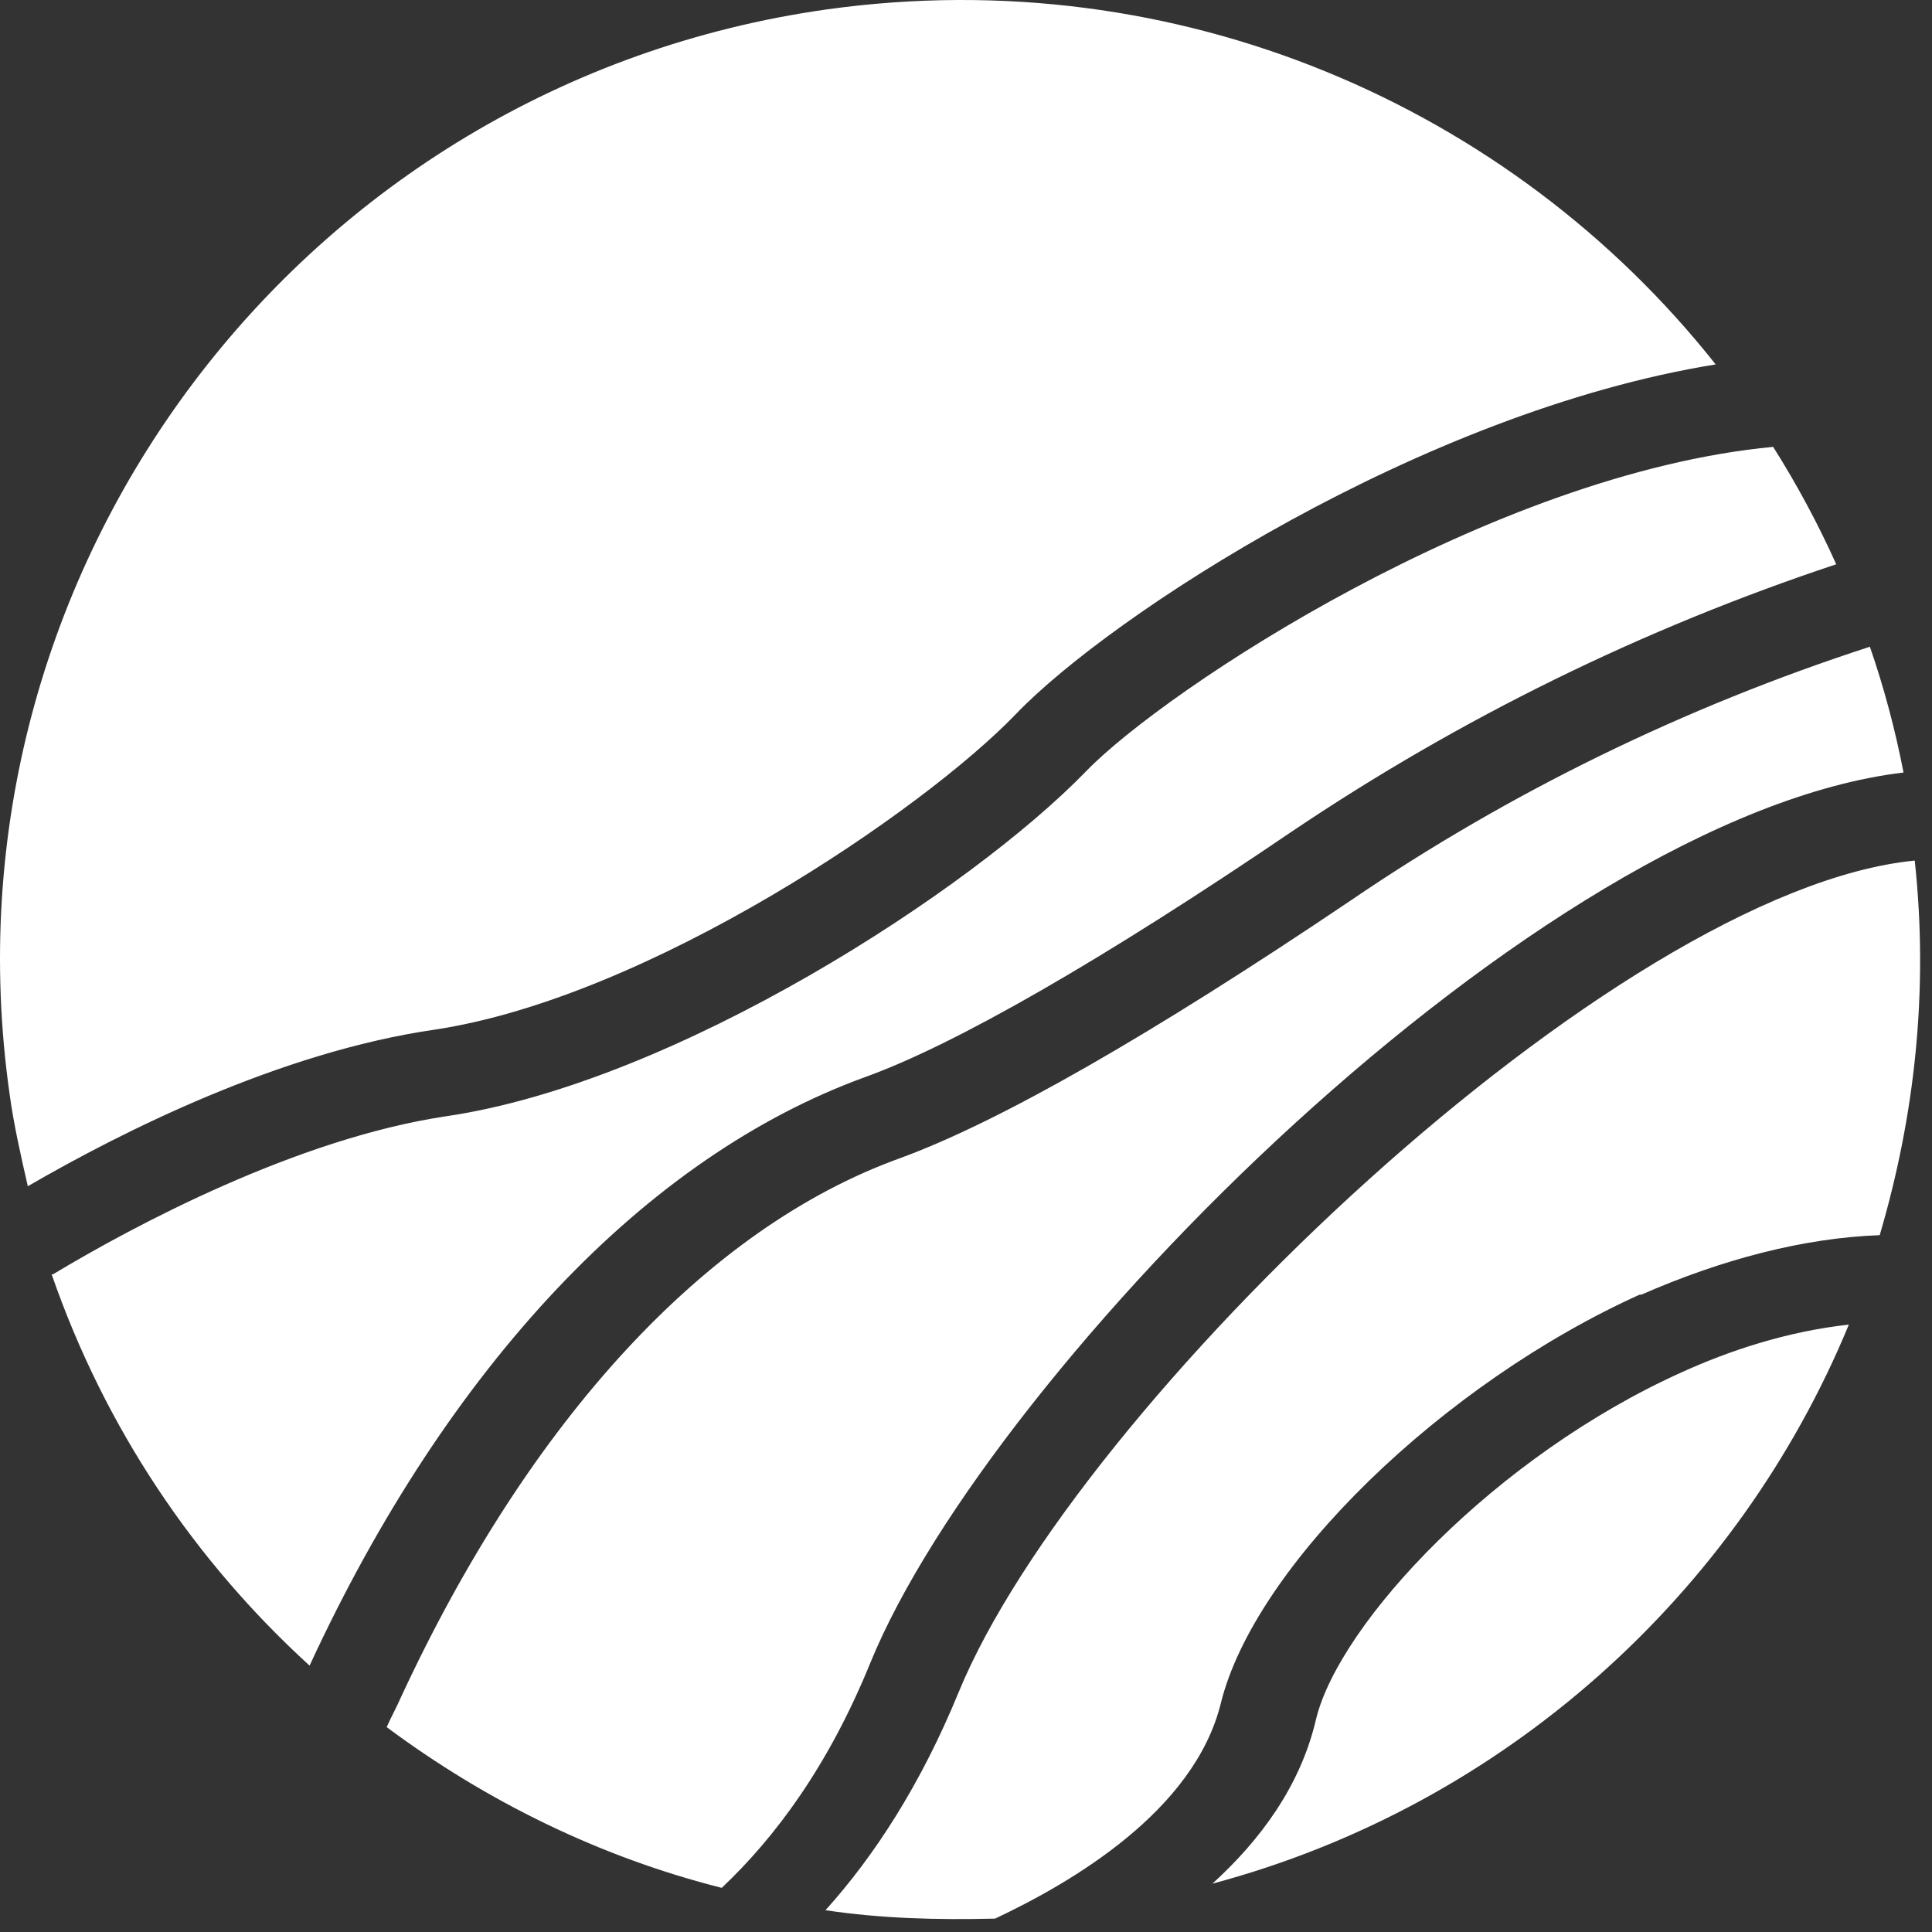
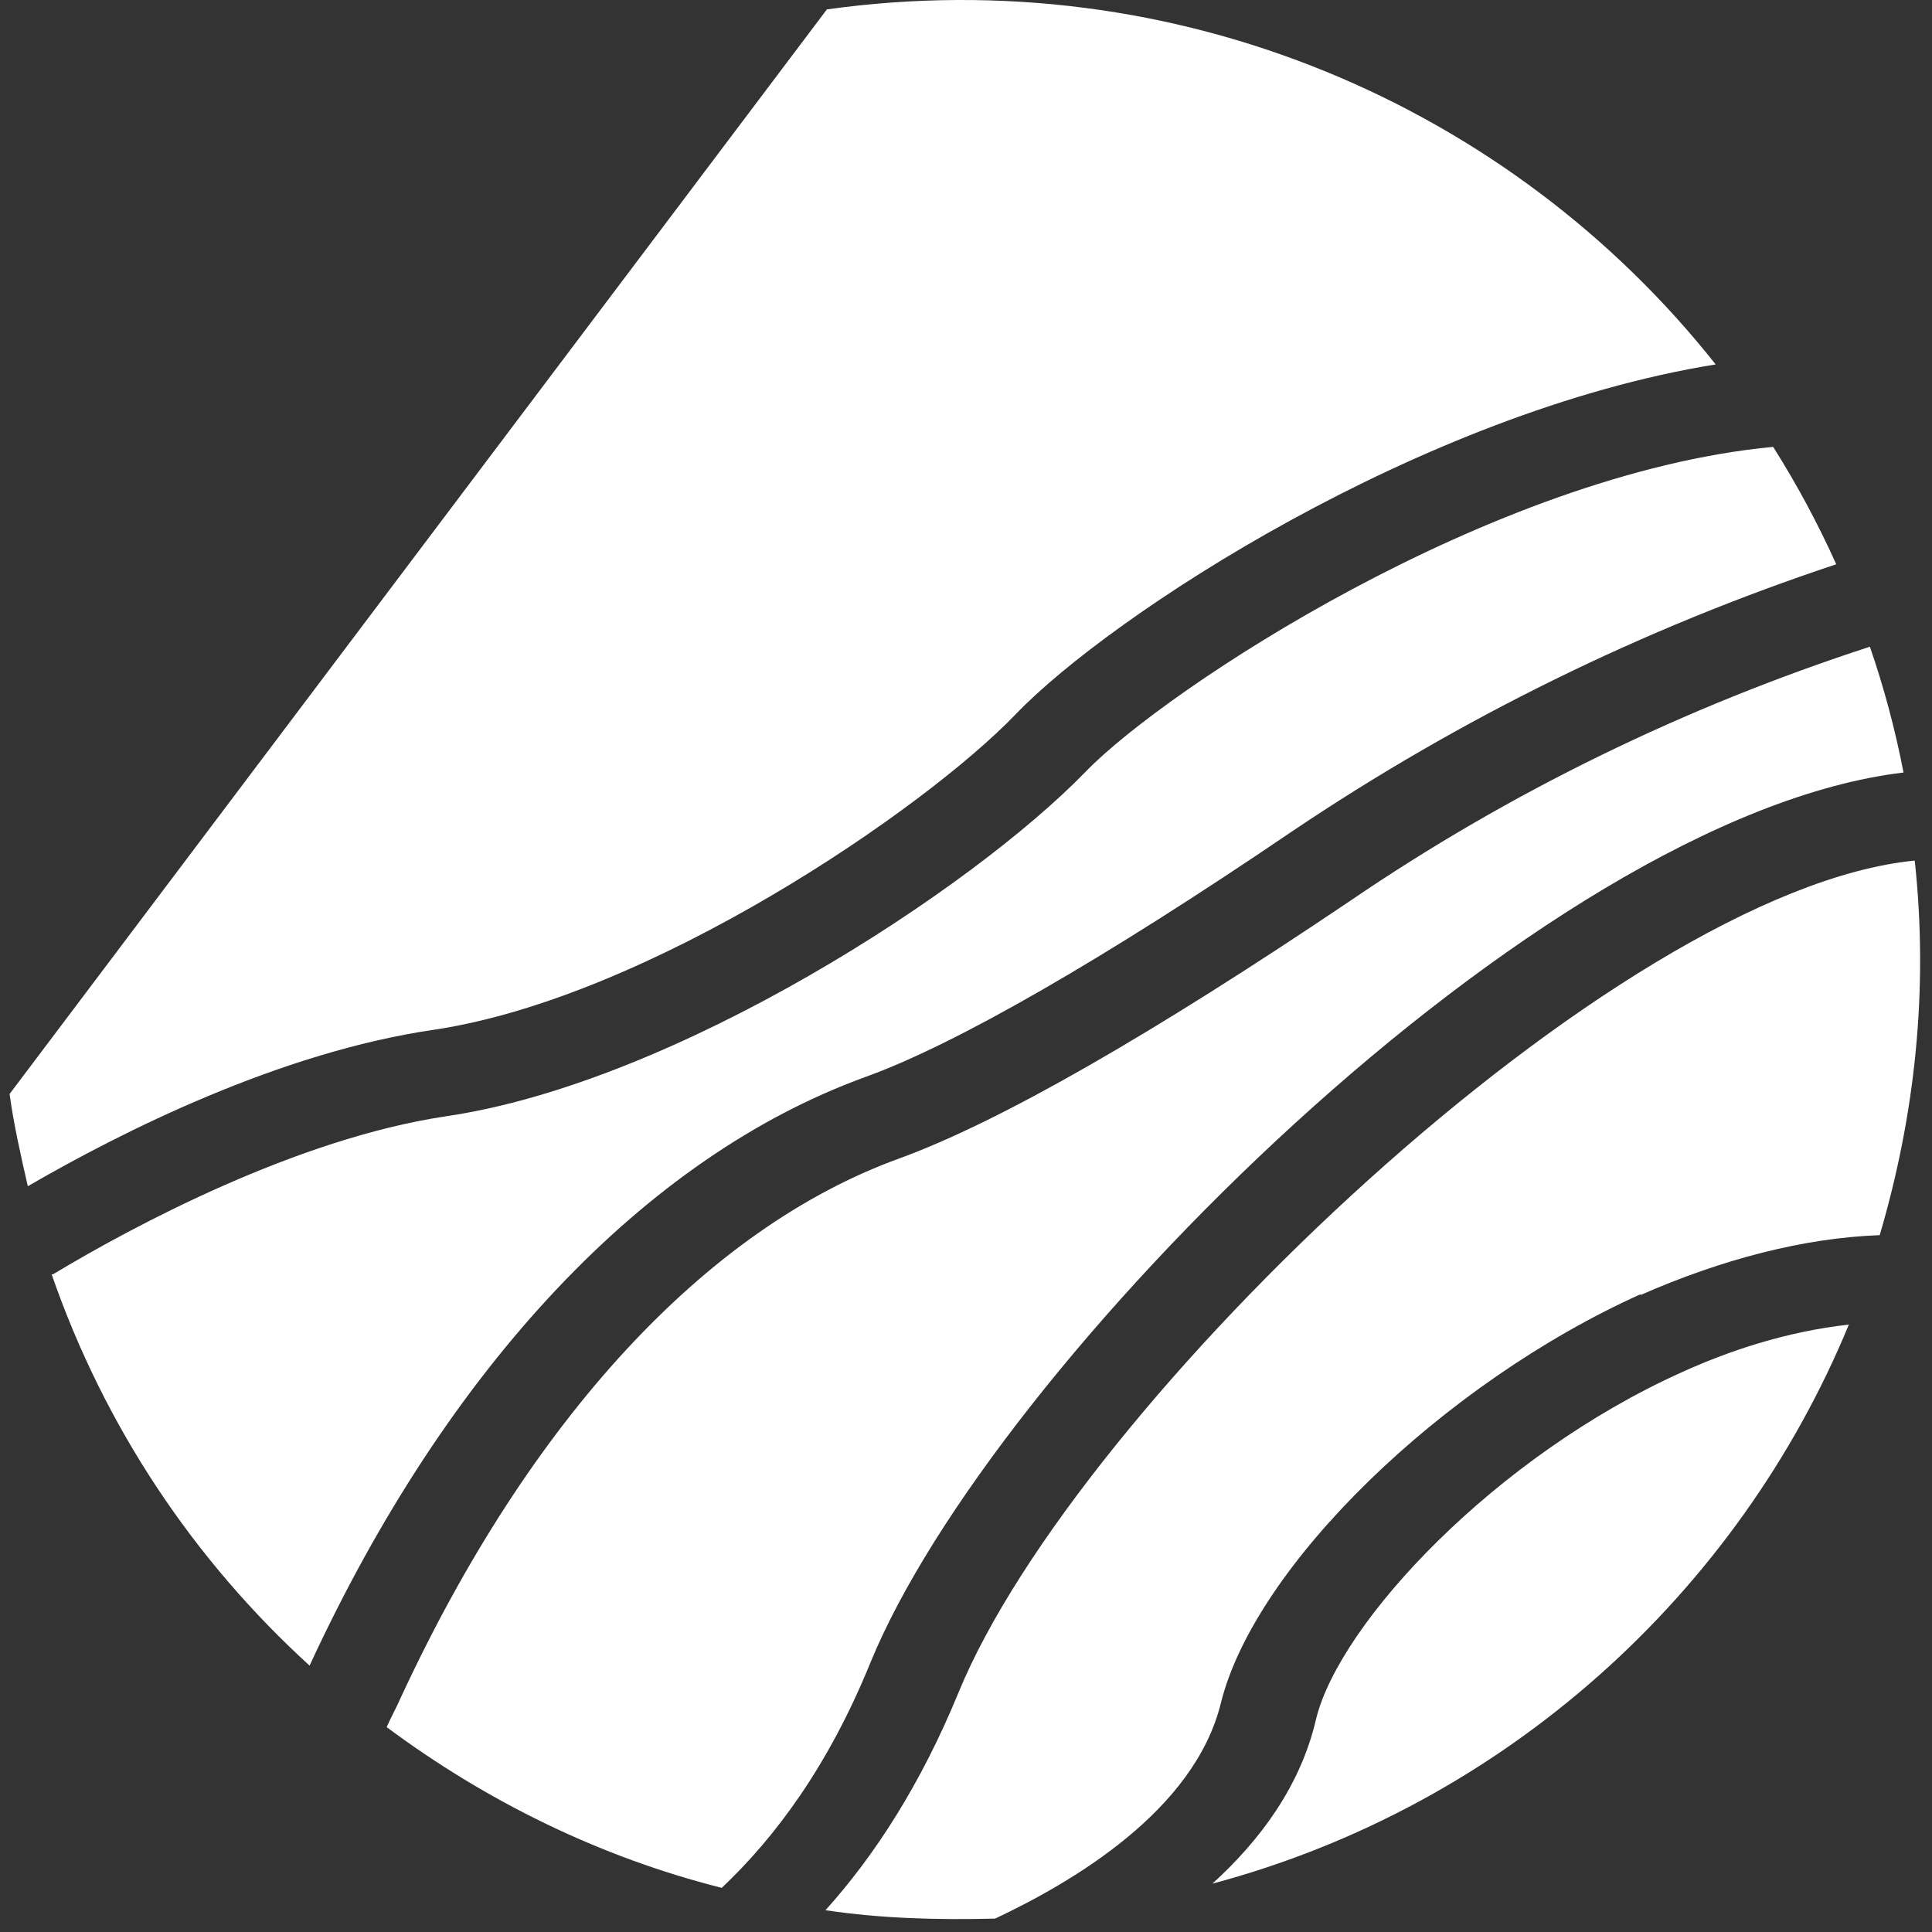
<svg xmlns="http://www.w3.org/2000/svg" width="134" height="134" viewBox="0 0 134 134" fill="none">
  <rect x="0" y="0" width="134" height="134" fill="#333333" stroke="none" />
-   <path d="M57.351 0.652C81.659 -2.74 104.8 7.341 118.996 25.275C98.578 28.571 76.992 42.724 70.477 49.51C64.06 56.198 45.002 69.188 30.126 71.418C19.43 72.969 8.443 78.494 1.929 82.275C1.442 80.142 0.956 78.01 0.665 75.877C-4.489 39.525 20.889 5.79 57.351 0.652ZM3.679 88.382C9.318 84.989 20.597 78.979 30.904 77.428C46.85 75.101 67.366 61.724 75.339 53.484C80.784 47.862 103.439 32.836 122.983 30.994C124.636 33.612 126.094 36.326 127.358 39.137C113.94 43.596 101.3 49.8 89.632 57.652C76.506 66.571 66.199 72.484 59.976 74.714C44.808 80.239 31.098 94.683 21.472 115.525C13.499 108.254 7.276 99.045 3.582 88.382H3.679ZM26.82 119.79C27.112 119.112 27.501 118.433 27.792 117.754C36.738 98.464 48.989 85.183 62.407 80.336C69.311 77.816 79.812 71.805 93.619 62.499C104.703 54.938 116.857 49.025 129.692 44.856C130.664 47.668 131.442 50.576 132.025 53.581C106.648 56.586 68.727 94.877 60.365 115.331C57.448 122.504 53.753 127.448 50.059 130.938C41.599 128.805 33.724 124.928 26.82 119.79V119.79ZM84.09 130.647C87.396 127.642 90.216 123.862 91.285 119.209C92.938 112.52 103.731 100.984 116.663 95.168C119.871 93.714 123.858 92.356 128.233 91.872C120.552 110.484 104.411 125.219 84.09 130.647ZM113.843 89.739C100.036 95.943 87.007 108.642 84.673 118.142C82.826 125.607 74.367 130.55 69.019 133.071C65.032 133.168 61.143 133.071 57.254 132.489C60.657 128.709 63.866 123.765 66.491 117.367C74.658 97.494 111.996 61.724 132.803 59.688C133.776 68.703 132.803 77.428 130.373 85.668C125.122 85.862 119.483 87.316 113.746 89.836L113.843 89.739Z" fill="white" />
+   <path d="M57.351 0.652C81.659 -2.74 104.8 7.341 118.996 25.275C98.578 28.571 76.992 42.724 70.477 49.51C64.06 56.198 45.002 69.188 30.126 71.418C19.43 72.969 8.443 78.494 1.929 82.275C1.442 80.142 0.956 78.01 0.665 75.877ZM3.679 88.382C9.318 84.989 20.597 78.979 30.904 77.428C46.85 75.101 67.366 61.724 75.339 53.484C80.784 47.862 103.439 32.836 122.983 30.994C124.636 33.612 126.094 36.326 127.358 39.137C113.94 43.596 101.3 49.8 89.632 57.652C76.506 66.571 66.199 72.484 59.976 74.714C44.808 80.239 31.098 94.683 21.472 115.525C13.499 108.254 7.276 99.045 3.582 88.382H3.679ZM26.82 119.79C27.112 119.112 27.501 118.433 27.792 117.754C36.738 98.464 48.989 85.183 62.407 80.336C69.311 77.816 79.812 71.805 93.619 62.499C104.703 54.938 116.857 49.025 129.692 44.856C130.664 47.668 131.442 50.576 132.025 53.581C106.648 56.586 68.727 94.877 60.365 115.331C57.448 122.504 53.753 127.448 50.059 130.938C41.599 128.805 33.724 124.928 26.82 119.79V119.79ZM84.09 130.647C87.396 127.642 90.216 123.862 91.285 119.209C92.938 112.52 103.731 100.984 116.663 95.168C119.871 93.714 123.858 92.356 128.233 91.872C120.552 110.484 104.411 125.219 84.09 130.647ZM113.843 89.739C100.036 95.943 87.007 108.642 84.673 118.142C82.826 125.607 74.367 130.55 69.019 133.071C65.032 133.168 61.143 133.071 57.254 132.489C60.657 128.709 63.866 123.765 66.491 117.367C74.658 97.494 111.996 61.724 132.803 59.688C133.776 68.703 132.803 77.428 130.373 85.668C125.122 85.862 119.483 87.316 113.746 89.836L113.843 89.739Z" fill="white" />
</svg>